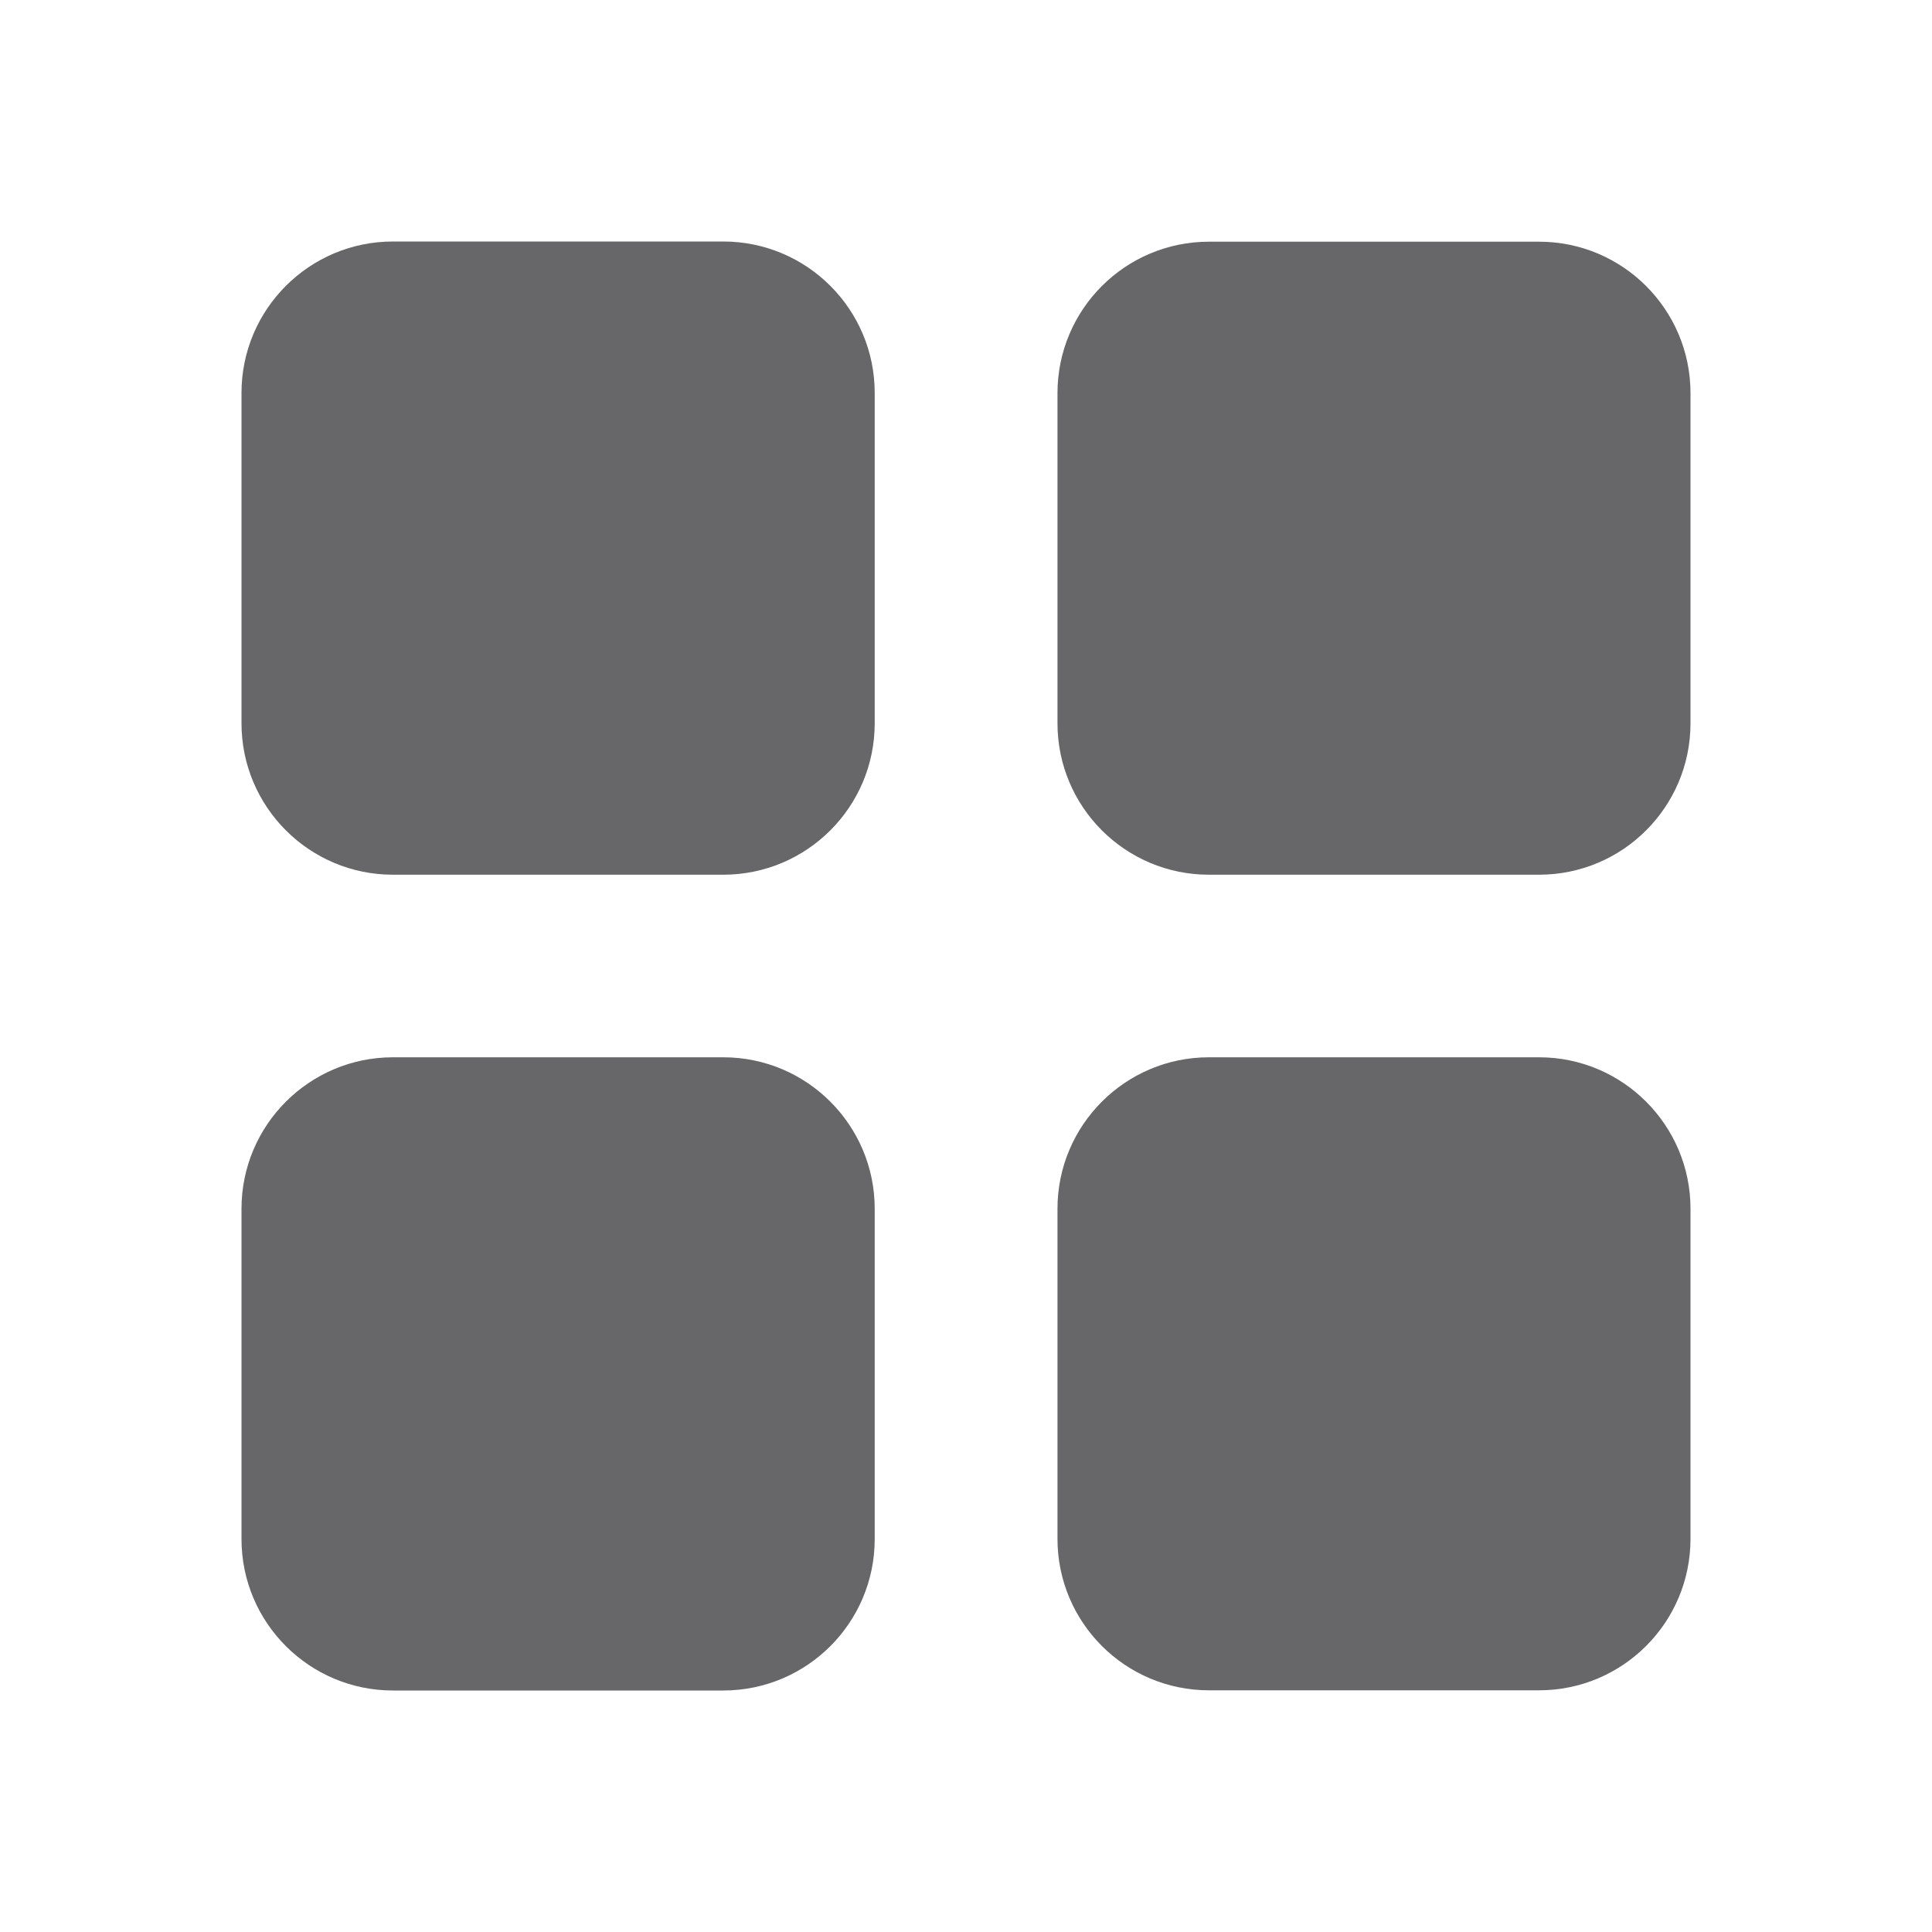
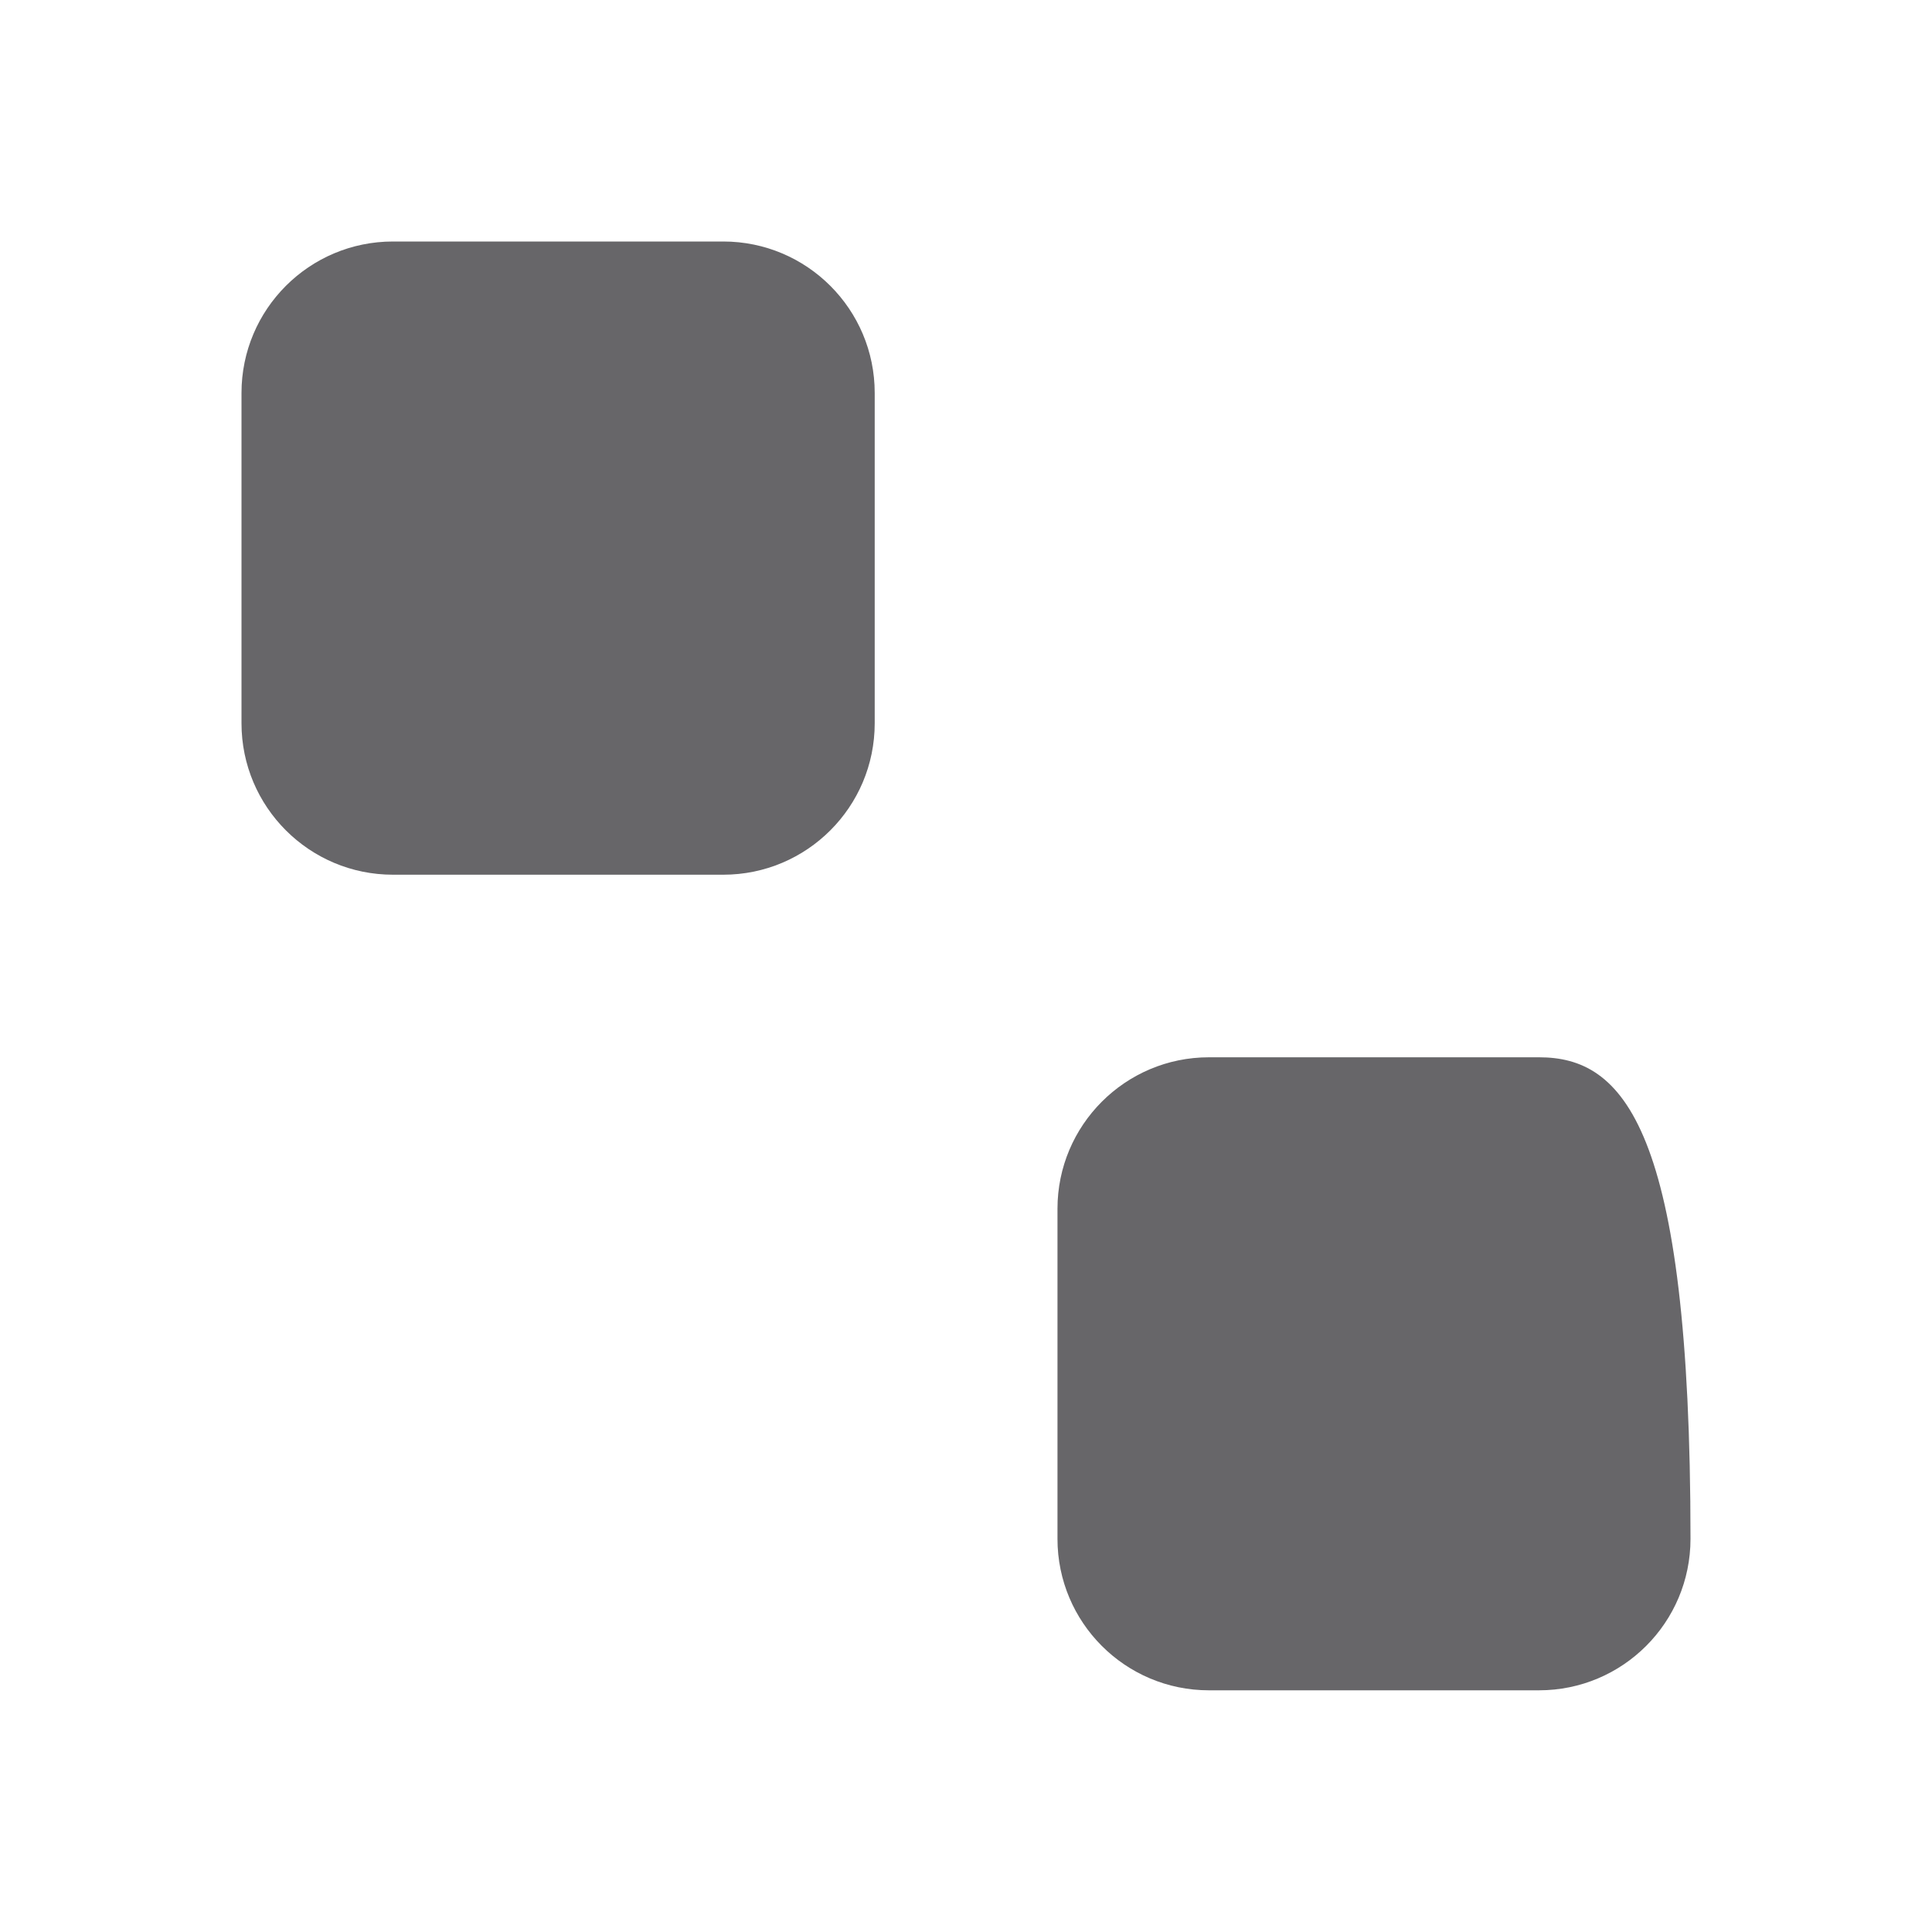
<svg xmlns="http://www.w3.org/2000/svg" width="20" height="20" viewBox="0 0 20 20" fill="none">
  <path d="M2.5 7.487C2.5 8.353 3.202 9.055 4.068 9.055H7.487C8.353 9.055 9.055 8.353 9.055 7.487V4.068C9.055 3.202 8.353 2.5 7.487 2.5H4.068C3.202 2.5 2.5 3.202 2.5 4.068V7.487Z" fill="#020005" fill-opacity="0.6" />
-   <path d="M10.947 7.487C10.947 8.353 11.649 9.055 12.515 9.055H15.932C16.798 9.055 17.5 8.353 17.5 7.487V4.07C17.5 3.204 16.798 2.502 15.932 2.502H12.515C11.649 2.502 10.947 3.204 10.947 4.07V7.487Z" fill="#020005" fill-opacity="0.6" />
-   <path d="M10.947 15.93C10.947 16.796 11.649 17.498 12.515 17.498H15.932C16.798 17.498 17.5 16.796 17.5 15.93V12.513C17.5 11.648 16.798 10.945 15.932 10.945H12.515C11.649 10.945 10.947 11.648 10.947 12.513V15.93Z" fill="#020005" fill-opacity="0.6" />
-   <path d="M2.5 15.932C2.5 16.798 3.202 17.5 4.068 17.5H7.487C8.353 17.5 9.055 16.798 9.055 15.932V12.513C9.055 11.648 8.353 10.945 7.487 10.945H4.068C3.202 10.945 2.5 11.648 2.5 12.513V15.932Z" fill="#020005" fill-opacity="0.6" />
+   <path d="M10.947 15.93C10.947 16.796 11.649 17.498 12.515 17.498H15.932C16.798 17.498 17.5 16.796 17.5 15.93C17.5 11.648 16.798 10.945 15.932 10.945H12.515C11.649 10.945 10.947 11.648 10.947 12.513V15.93Z" fill="#020005" fill-opacity="0.6" />
</svg>